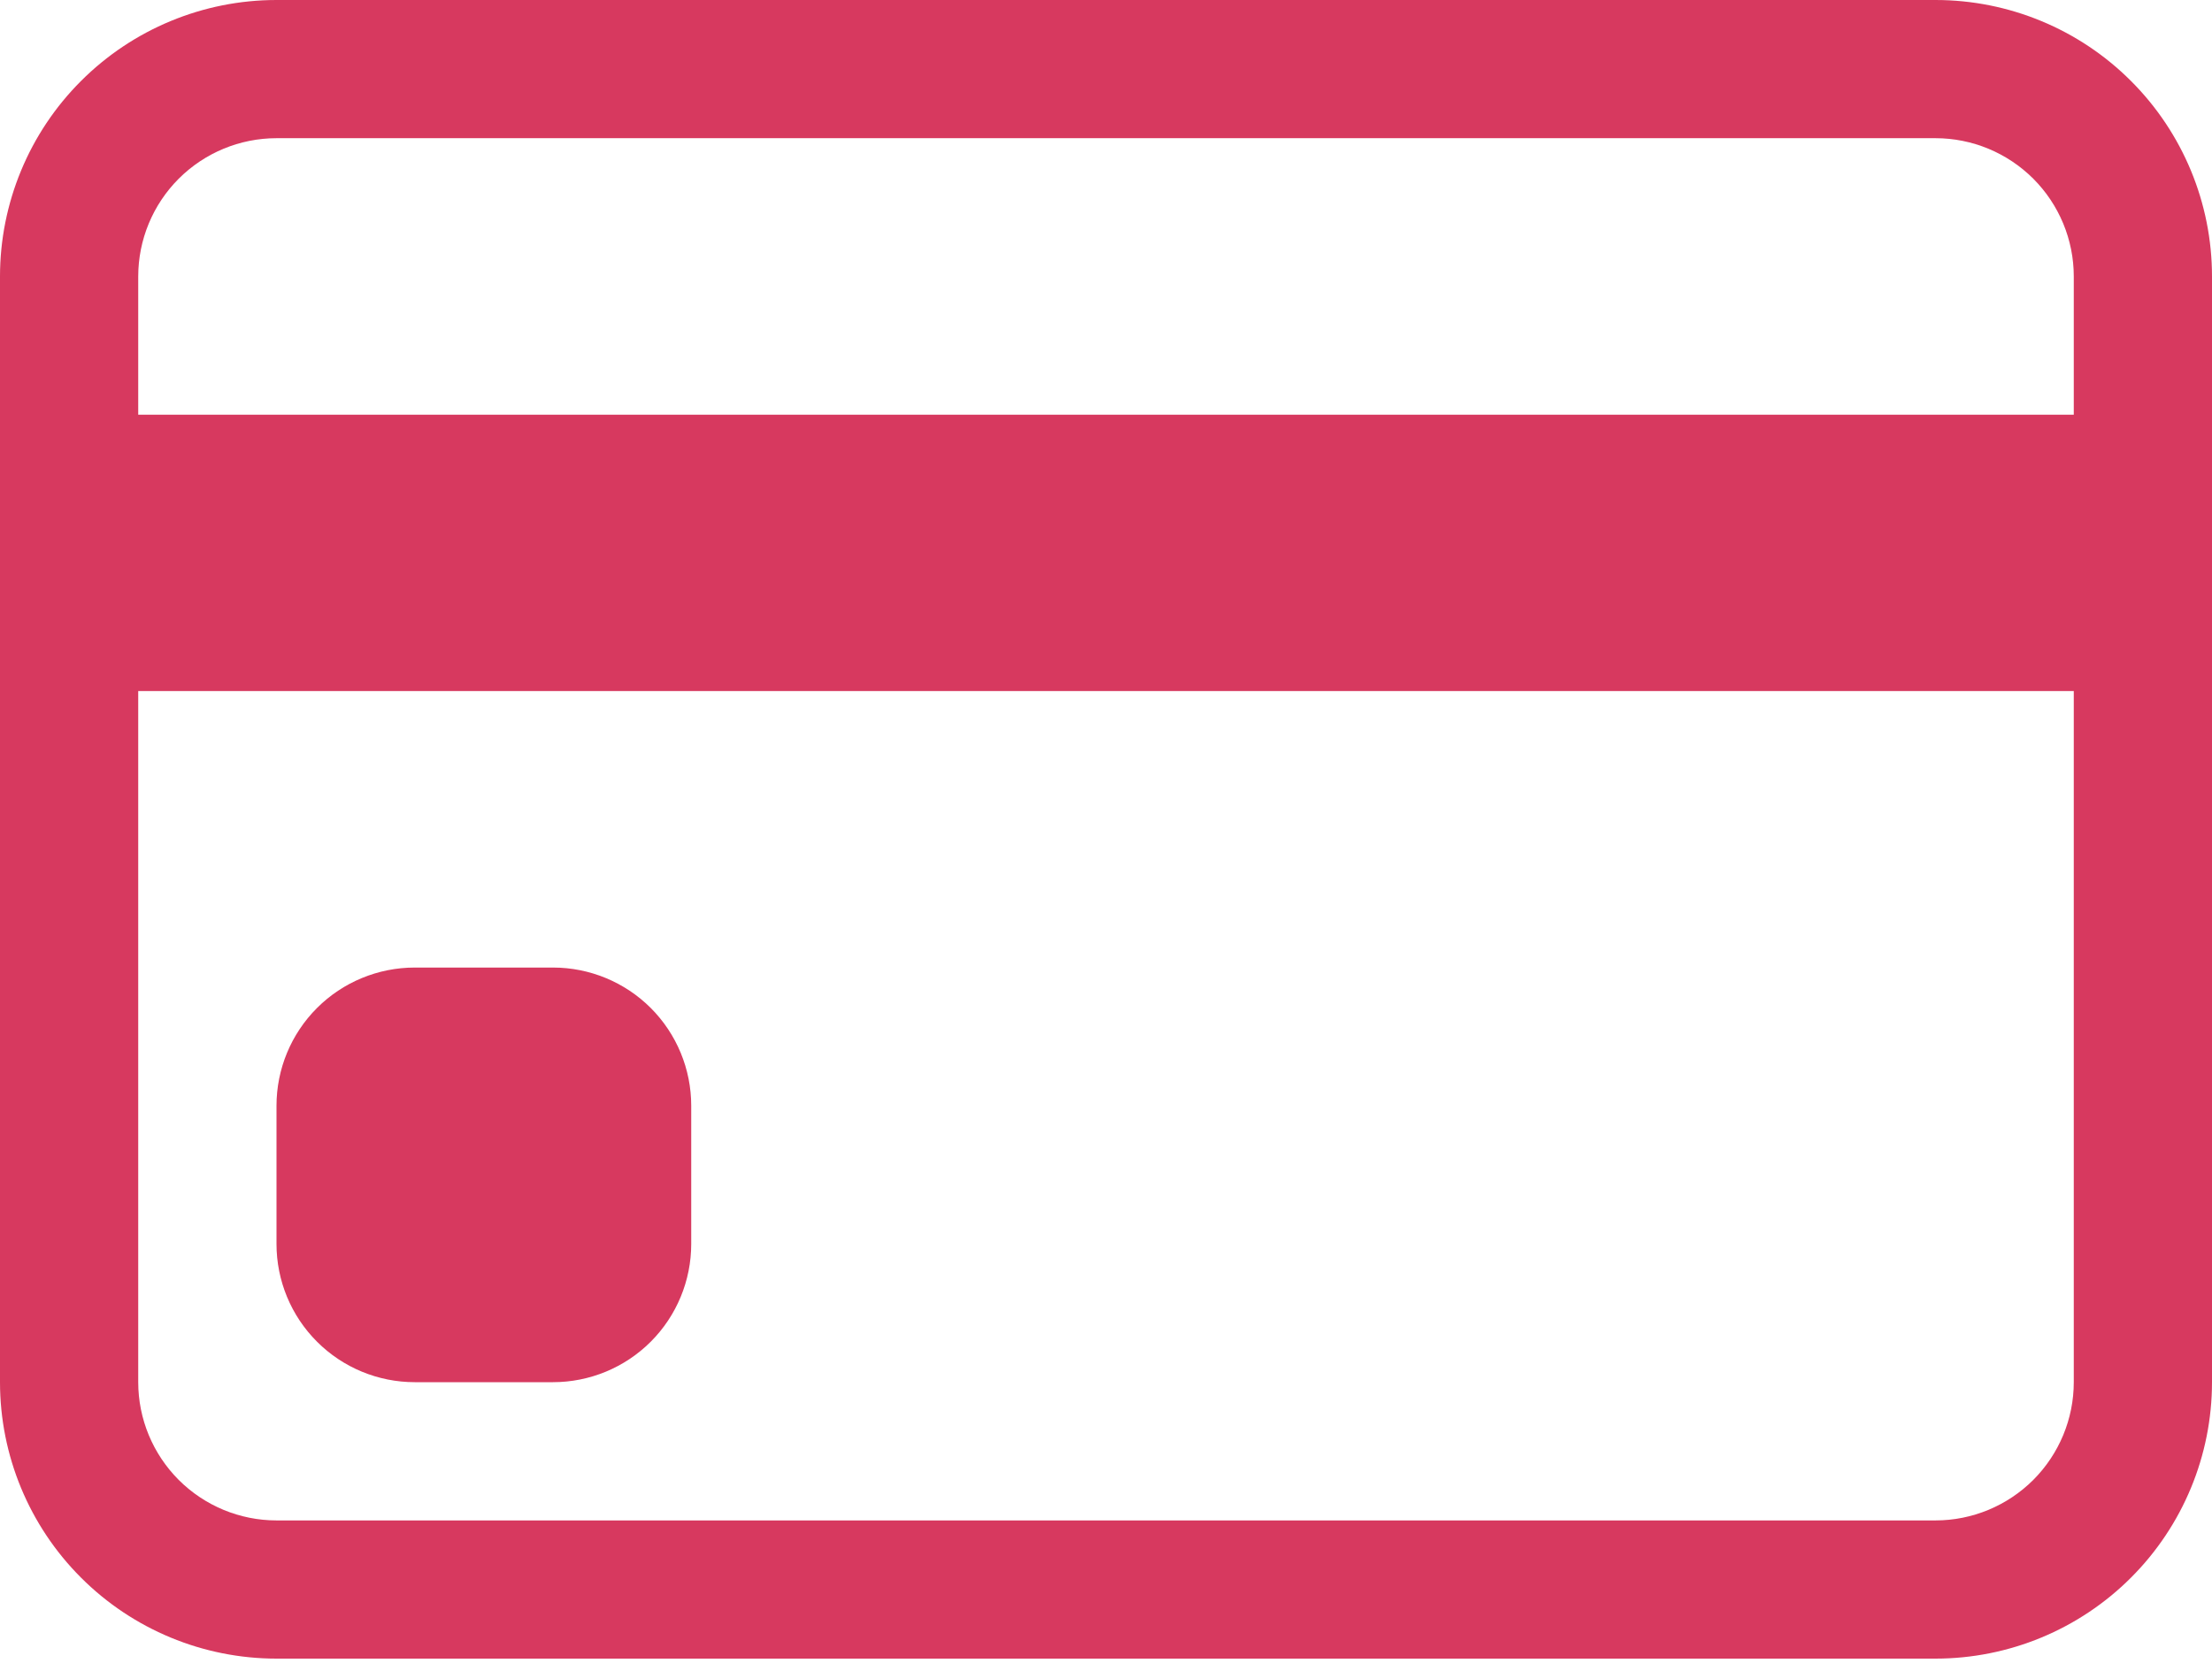
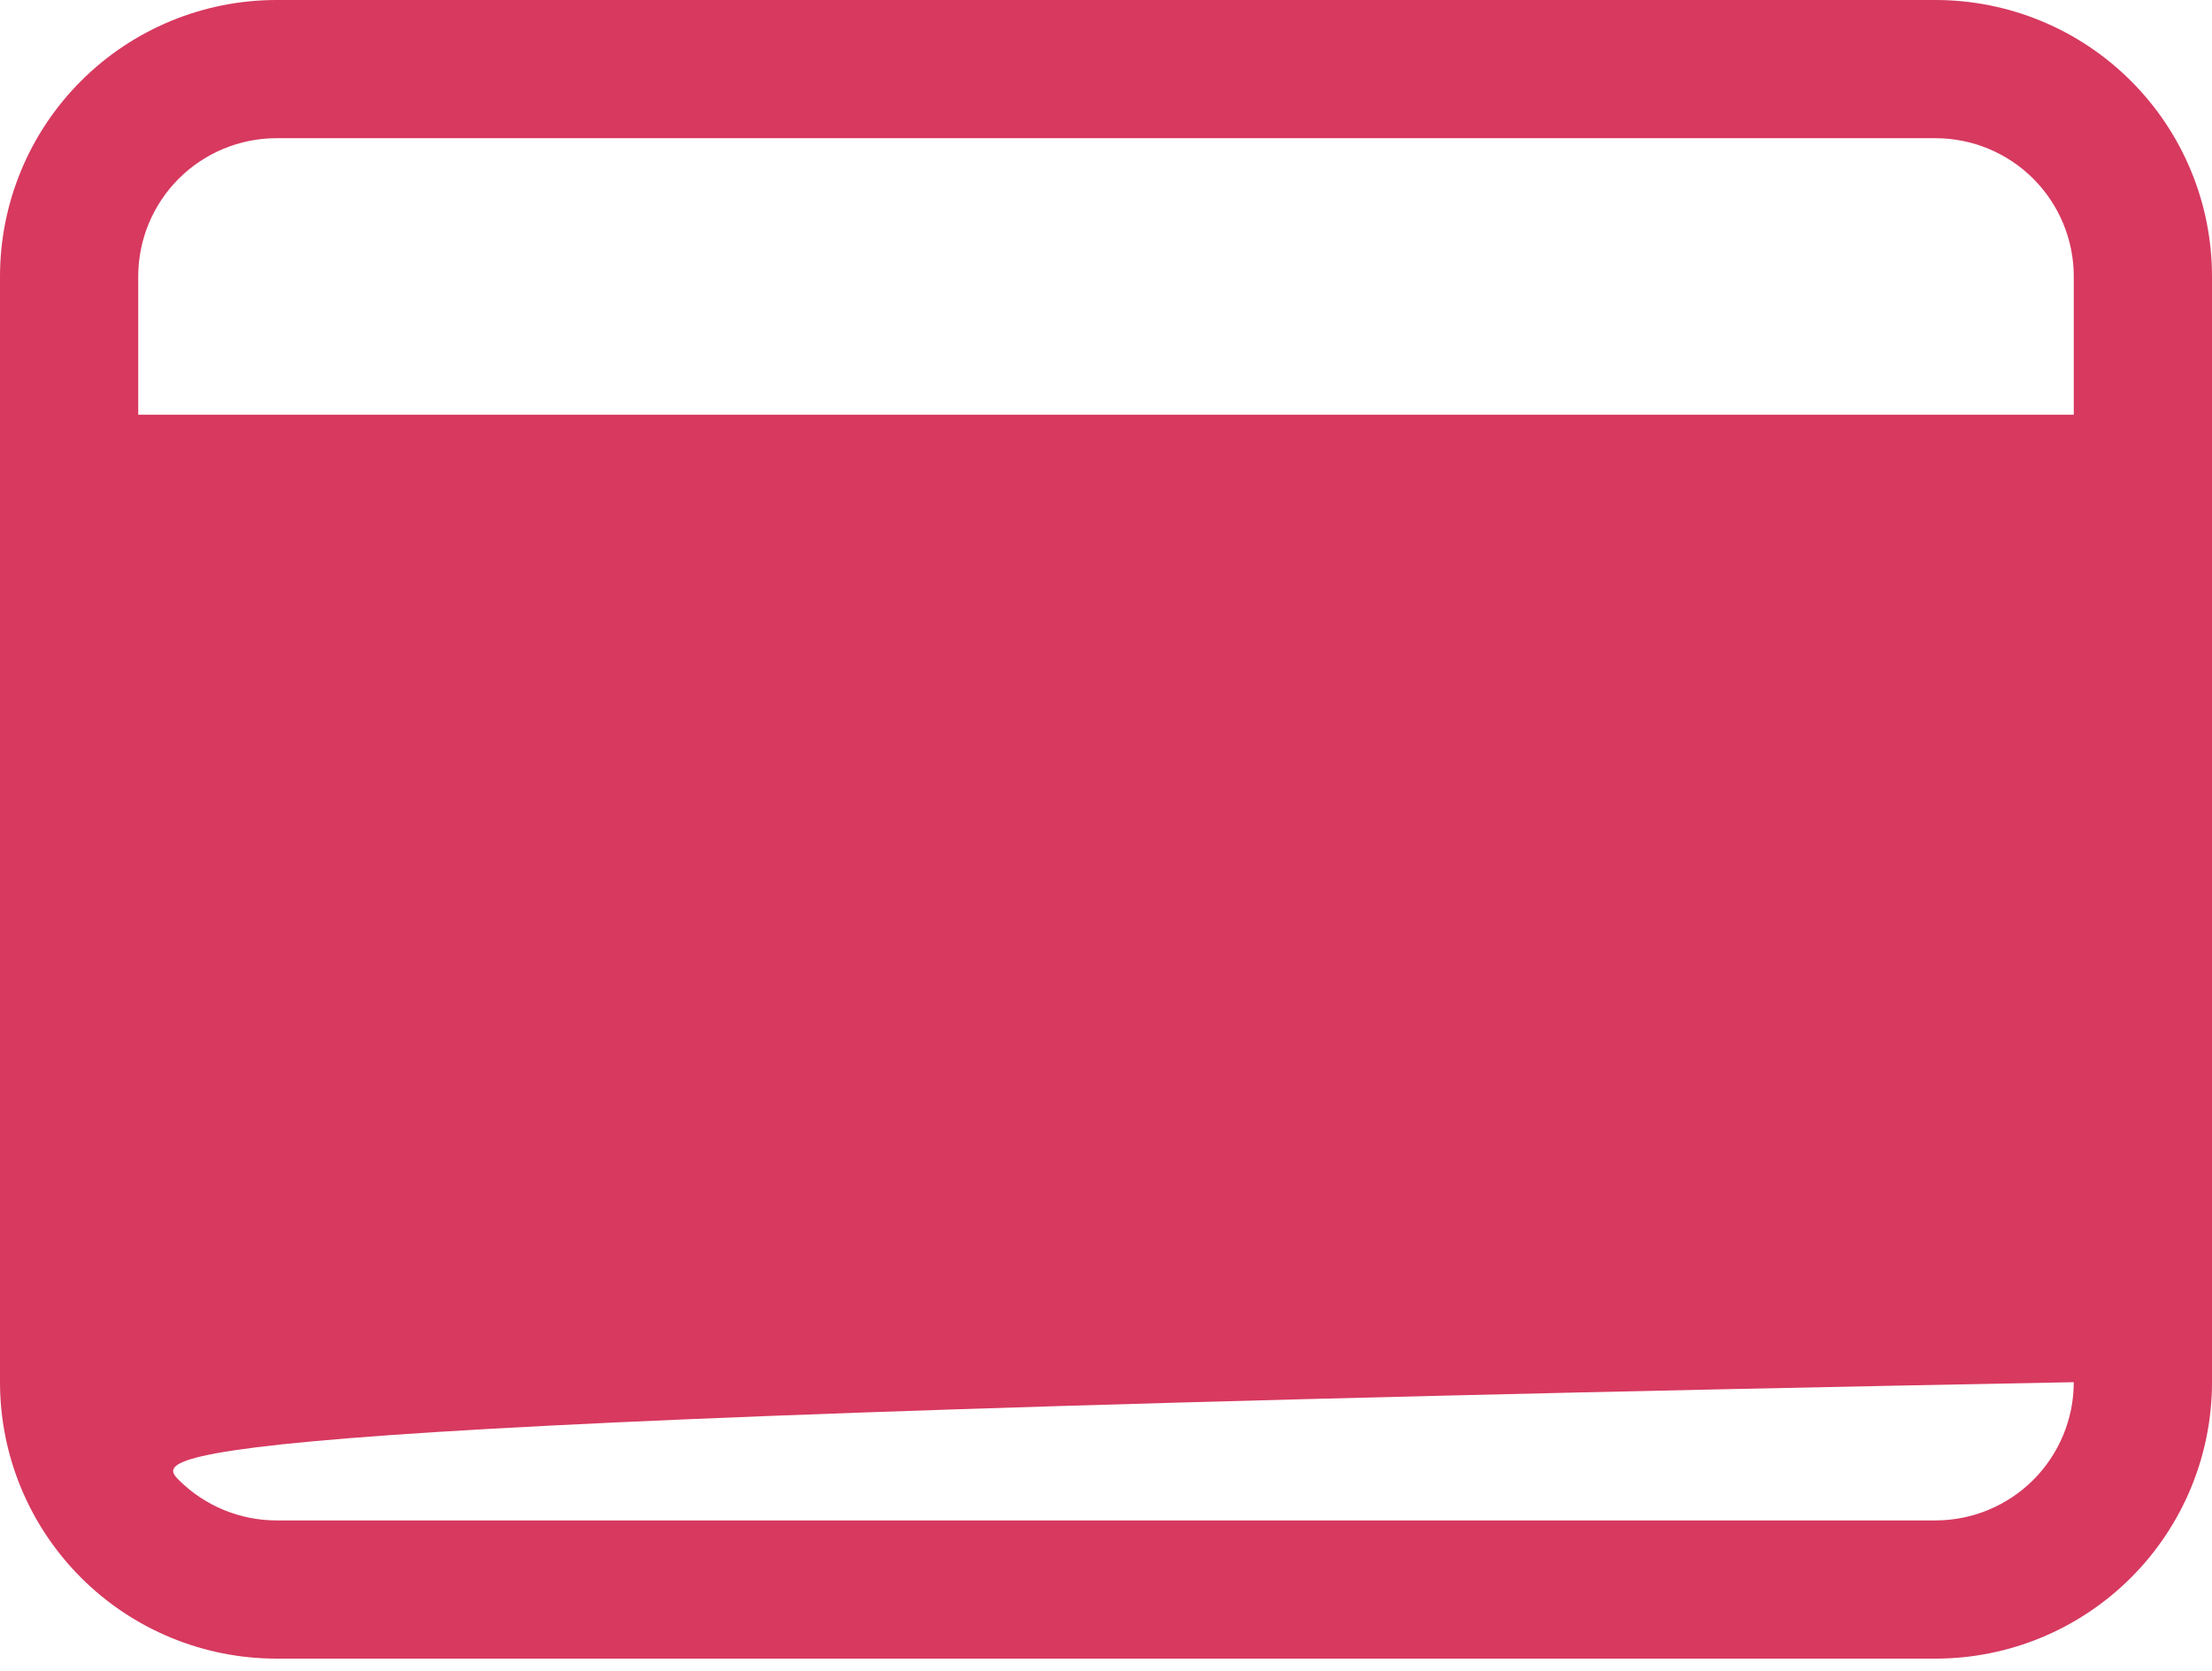
<svg xmlns="http://www.w3.org/2000/svg" width="45" height="34" viewBox="0 0 45 34" fill="none">
-   <path d="M0 5.625C0 4.133 0.593 2.702 1.648 1.648C2.702 0.593 4.133 0 5.625 0H39.375C40.867 0 42.298 0.593 43.352 1.648C44.407 2.702 45 4.133 45 5.625V28.125C45 29.617 44.407 31.048 43.352 32.102C42.298 33.157 40.867 33.75 39.375 33.75H5.625C4.133 33.75 2.702 33.157 1.648 32.102C0.593 31.048 0 29.617 0 28.125V5.625ZM5.625 2.812C4.879 2.812 4.164 3.109 3.636 3.636C3.109 4.164 2.812 4.879 2.812 5.625V8.438H42.188V5.625C42.188 4.879 41.891 4.164 41.364 3.636C40.836 3.109 40.121 2.812 39.375 2.812H5.625ZM42.188 14.062H2.812V28.125C2.812 28.871 3.109 29.586 3.636 30.114C4.164 30.641 4.879 30.938 5.625 30.938H39.375C40.121 30.938 40.836 30.641 41.364 30.114C41.891 29.586 42.188 28.871 42.188 28.125V14.062Z" fill="#D7395F" />
-   <path d="M5.625 22.5C5.625 21.754 5.921 21.039 6.449 20.511C6.976 19.984 7.692 19.688 8.438 19.688H11.25C11.996 19.688 12.711 19.984 13.239 20.511C13.766 21.039 14.062 21.754 14.062 22.5V25.312C14.062 26.058 13.766 26.774 13.239 27.301C12.711 27.829 11.996 28.125 11.25 28.125H8.438C7.692 28.125 6.976 27.829 6.449 27.301C5.921 26.774 5.625 26.058 5.625 25.312V22.5Z" fill="#D7395F" />
+   <path d="M0 5.625C0 4.133 0.593 2.702 1.648 1.648C2.702 0.593 4.133 0 5.625 0H39.375C40.867 0 42.298 0.593 43.352 1.648C44.407 2.702 45 4.133 45 5.625V28.125C45 29.617 44.407 31.048 43.352 32.102C42.298 33.157 40.867 33.75 39.375 33.75H5.625C4.133 33.75 2.702 33.157 1.648 32.102C0.593 31.048 0 29.617 0 28.125V5.625ZM5.625 2.812C4.879 2.812 4.164 3.109 3.636 3.636C3.109 4.164 2.812 4.879 2.812 5.625V8.438H42.188V5.625C42.188 4.879 41.891 4.164 41.364 3.636C40.836 3.109 40.121 2.812 39.375 2.812H5.625ZM42.188 14.062V28.125C2.812 28.871 3.109 29.586 3.636 30.114C4.164 30.641 4.879 30.938 5.625 30.938H39.375C40.121 30.938 40.836 30.641 41.364 30.114C41.891 29.586 42.188 28.871 42.188 28.125V14.062Z" fill="#D7395F" />
</svg>